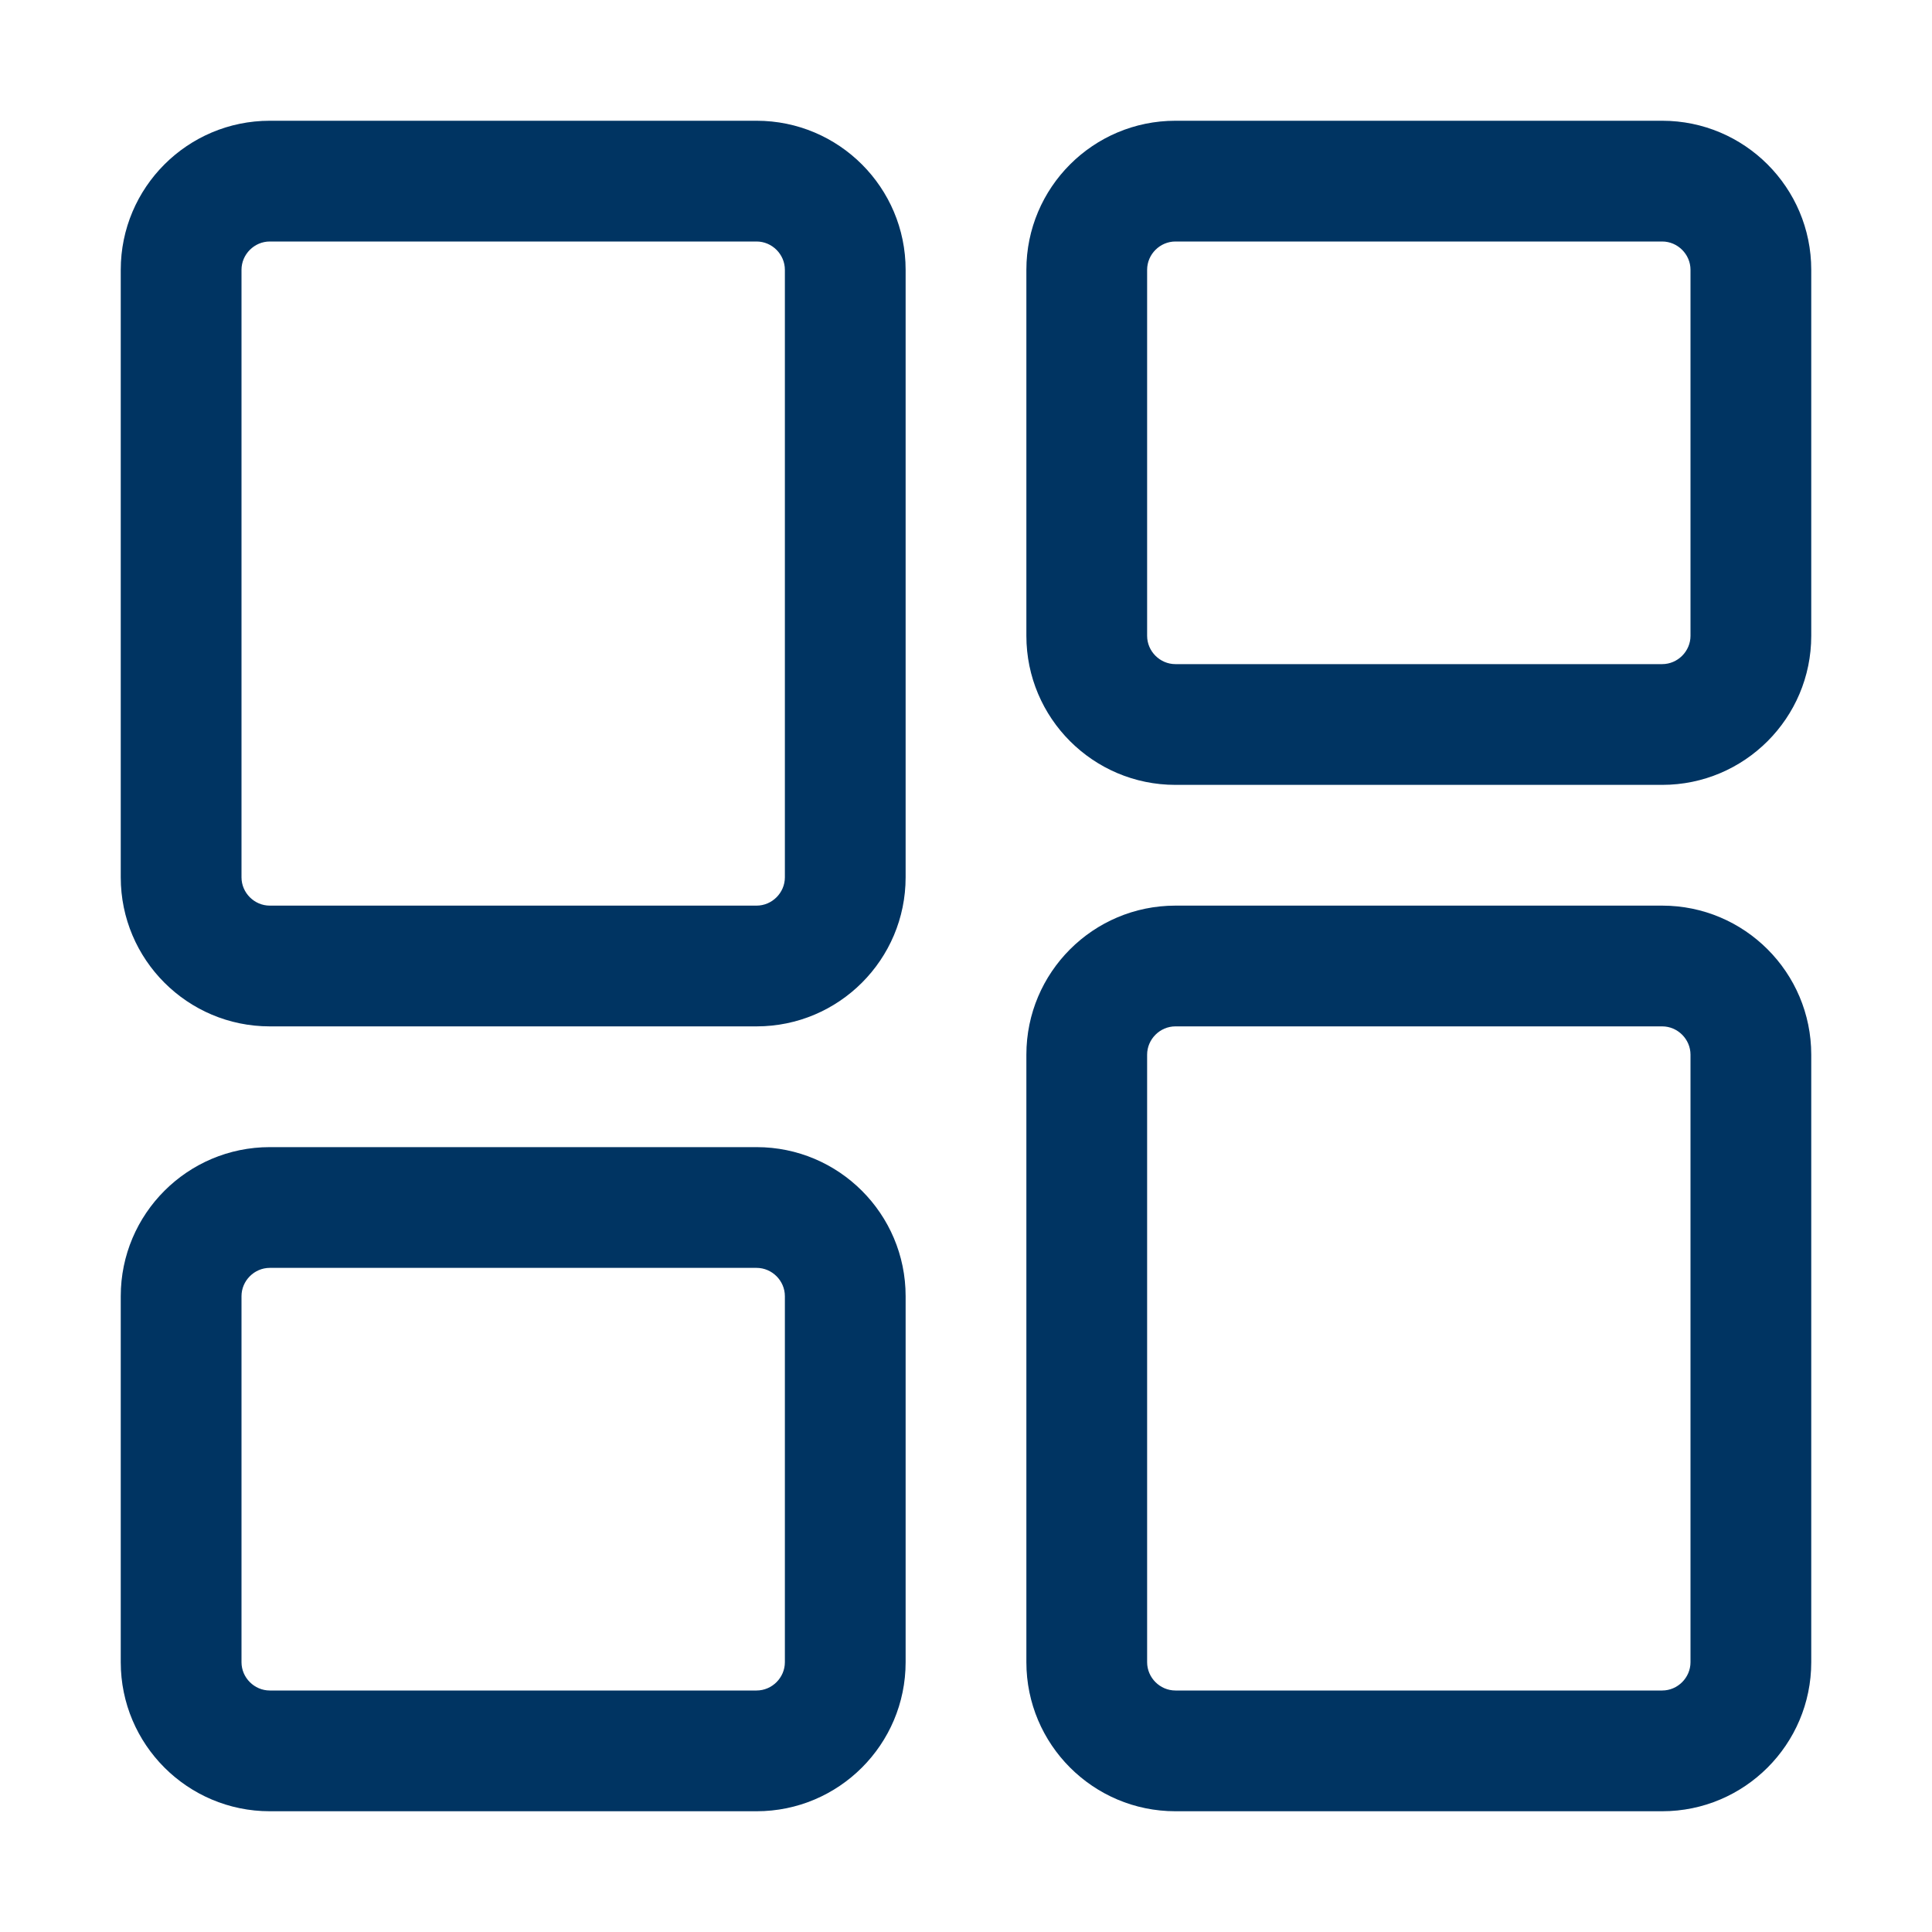
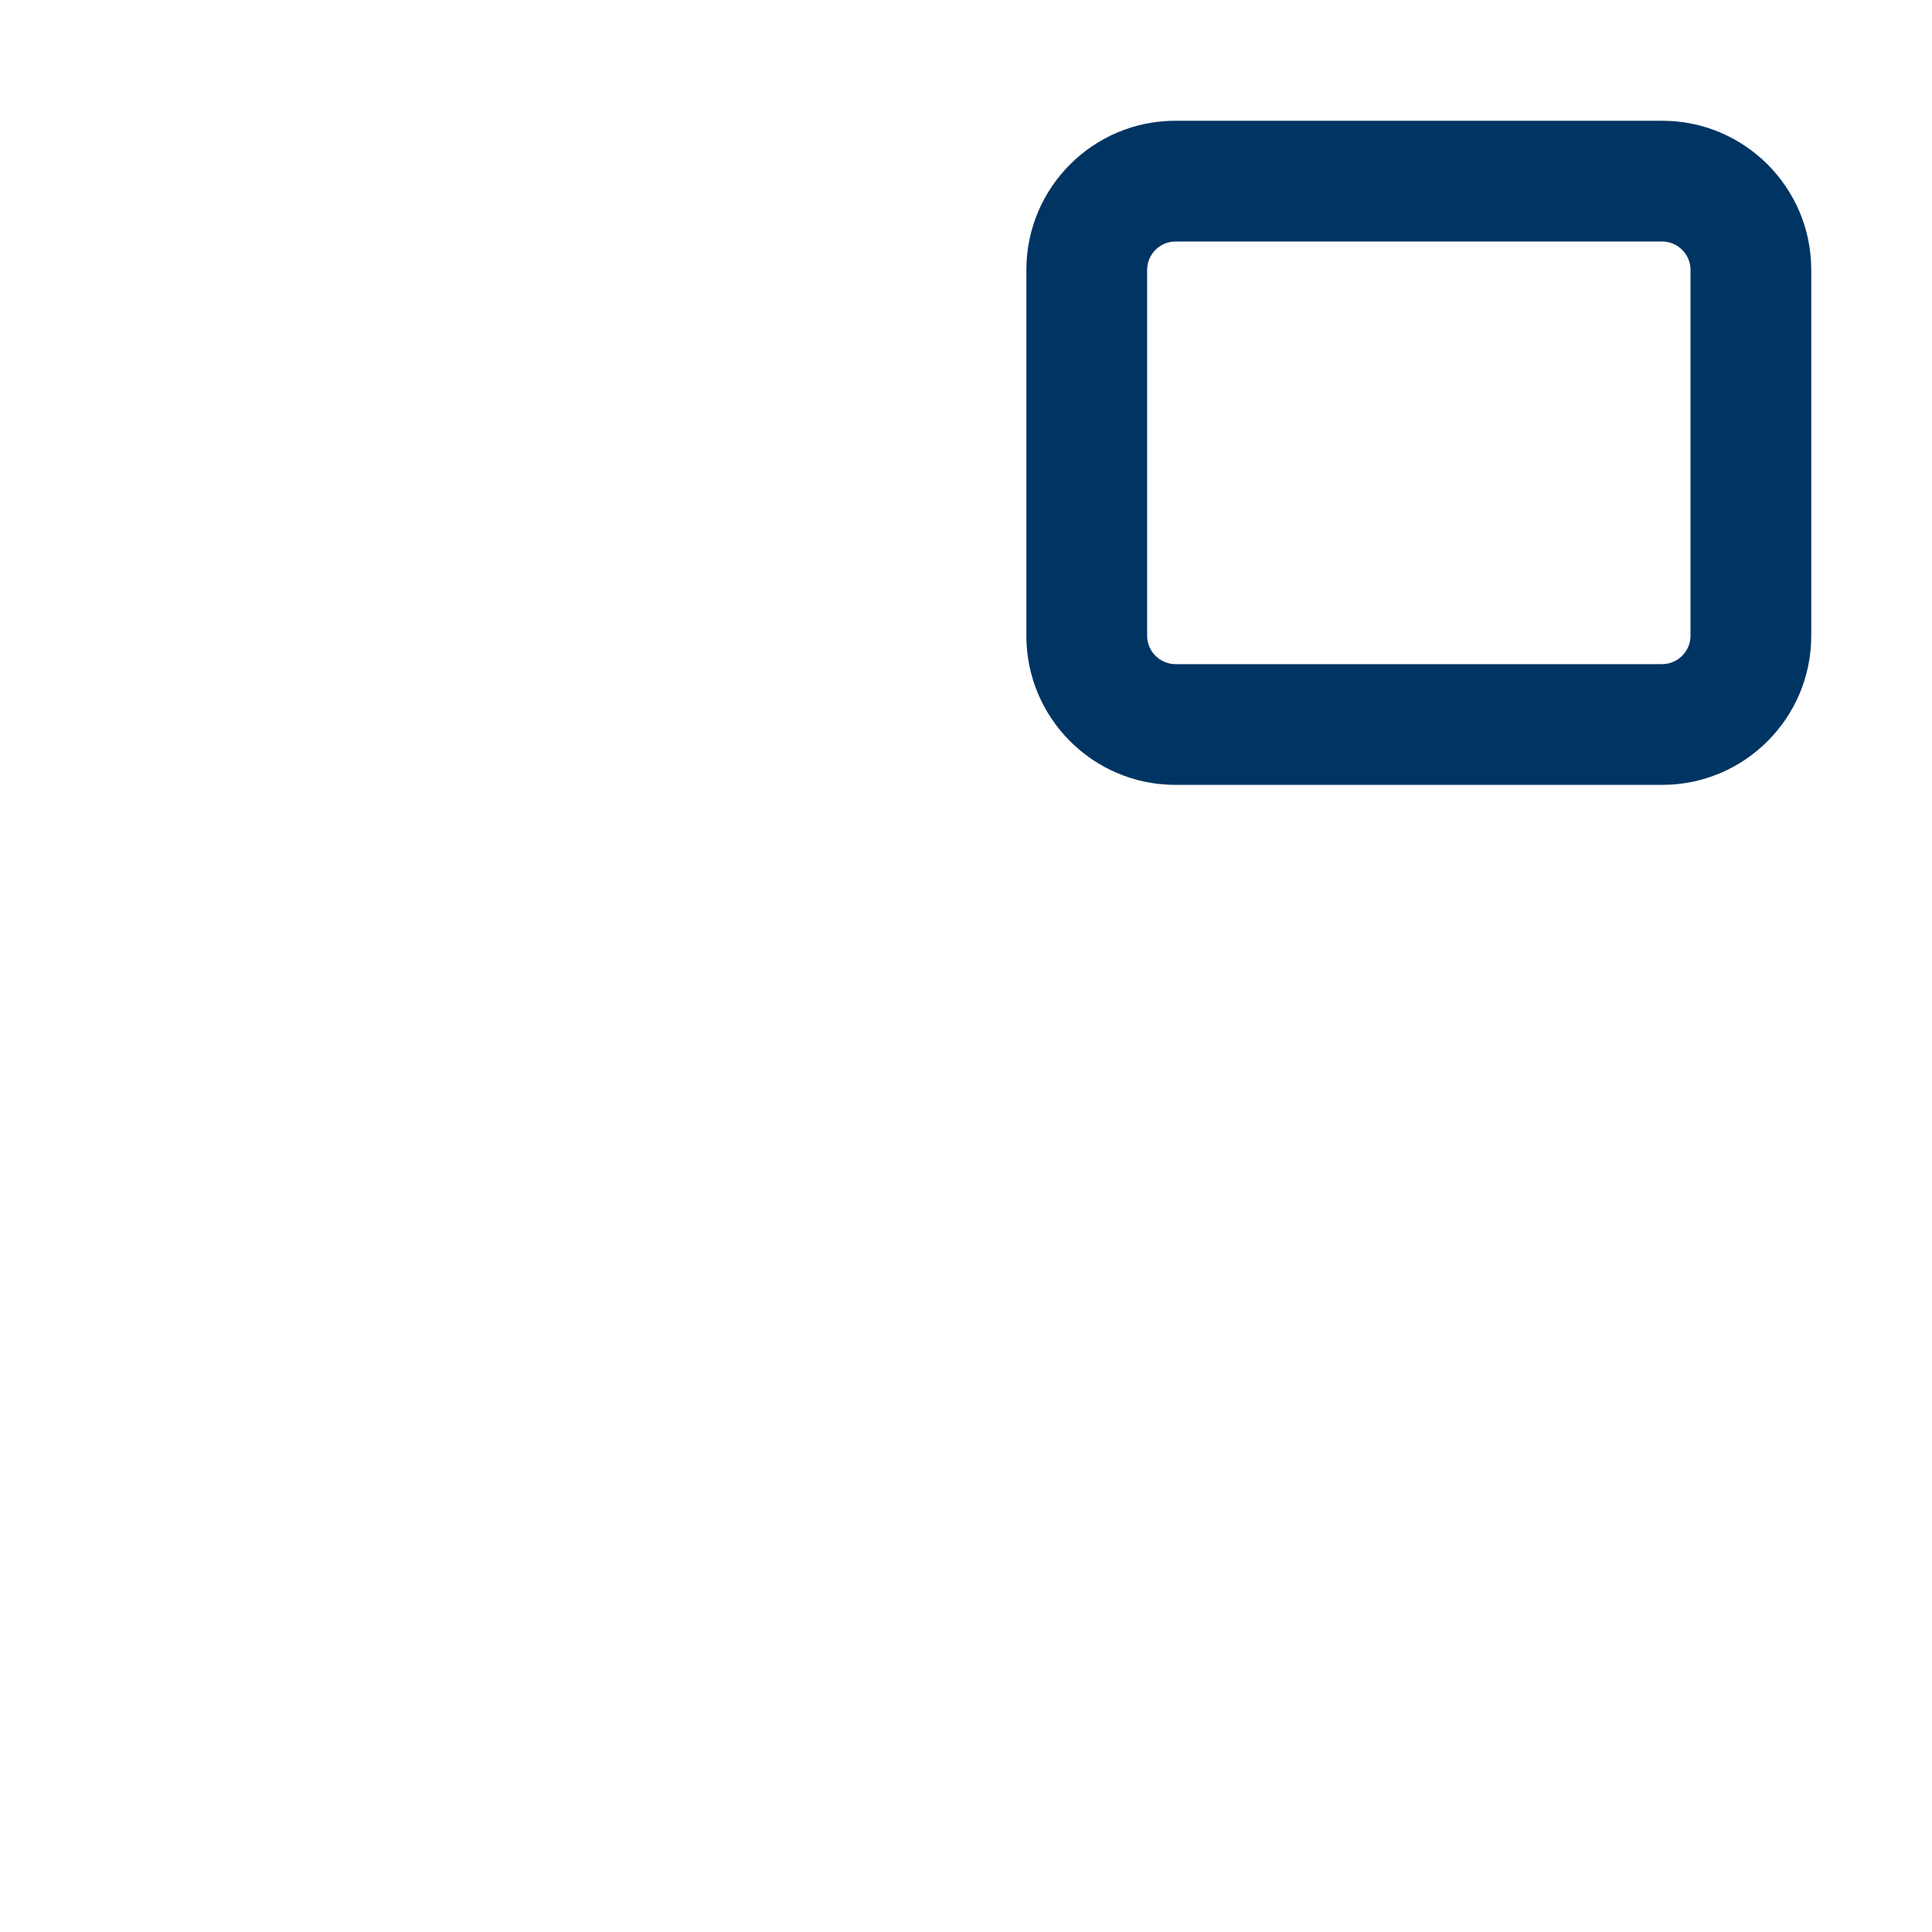
<svg xmlns="http://www.w3.org/2000/svg" id="Layer_1" x="0px" y="0px" width="512px" height="512px" viewBox="0 0 512 512" style="enable-background:new 0 0 512 512;" xml:space="preserve">
  <style type="text/css"> .st0{fill:#003462;} </style>
  <g id="Layer_1_00000045601512155964858100000001644092736552385981_">
    <g>
-       <path class="st0" d="M440.5,480h-129c-21.8,0-39.5-17.7-39.5-39.5v-161c0-21.8,17.7-39.5,39.5-39.5h129 c21.8,0,39.5,17.7,39.5,39.5v161C480,462.3,462.3,480,440.5,480z M311.5,272c-4.1,0-7.5,3.4-7.5,7.5v161c0,4.1,3.4,7.5,7.5,7.5 h129c4.1,0,7.5-3.4,7.5-7.5v-161c0-4.1-3.4-7.5-7.5-7.5H311.5z" />
-     </g>
+       </g>
    <g>
      <path class="st0" d="M440.5,208h-129c-21.8,0-39.5-17.7-39.5-39.5v-97c0-21.8,17.7-39.5,39.5-39.5h129c21.8,0,39.5,17.7,39.5,39.5 v97C480,190.3,462.3,208,440.5,208z M311.5,64c-4.1,0-7.5,3.4-7.5,7.5v97c0,4.1,3.4,7.5,7.5,7.5h129c4.1,0,7.5-3.4,7.5-7.5v-97 c0-4.1-3.4-7.5-7.5-7.5L311.5,64z" />
    </g>
    <g>
-       <path class="st0" d="M200.5,272h-129C49.7,272,32,254.3,32,232.5v-161C32,49.7,49.7,32,71.5,32h129c21.8,0,39.5,17.7,39.5,39.5 v161C240,254.3,222.3,272,200.5,272z M71.5,64c-4.1,0-7.5,3.4-7.5,7.5v161c0,4.1,3.4,7.5,7.5,7.5h129c4.1,0,7.5-3.4,7.5-7.5v-161 c0-4.1-3.4-7.5-7.5-7.5L71.5,64z" />
-     </g>
+       </g>
    <g>
-       <path class="st0" d="M200.5,480h-129C49.7,480,32,462.3,32,440.5v-97c0-21.8,17.7-39.5,39.5-39.5h129c21.8,0,39.5,17.7,39.5,39.5 v97C240,462.3,222.3,480,200.5,480z M71.5,336c-4.1,0-7.5,3.4-7.5,7.5v97c0,4.1,3.4,7.5,7.5,7.5h129c4.1,0,7.5-3.4,7.5-7.5v-97 c0-4.1-3.4-7.5-7.5-7.5H71.5z" />
-     </g>
+       </g>
  </g>
</svg>